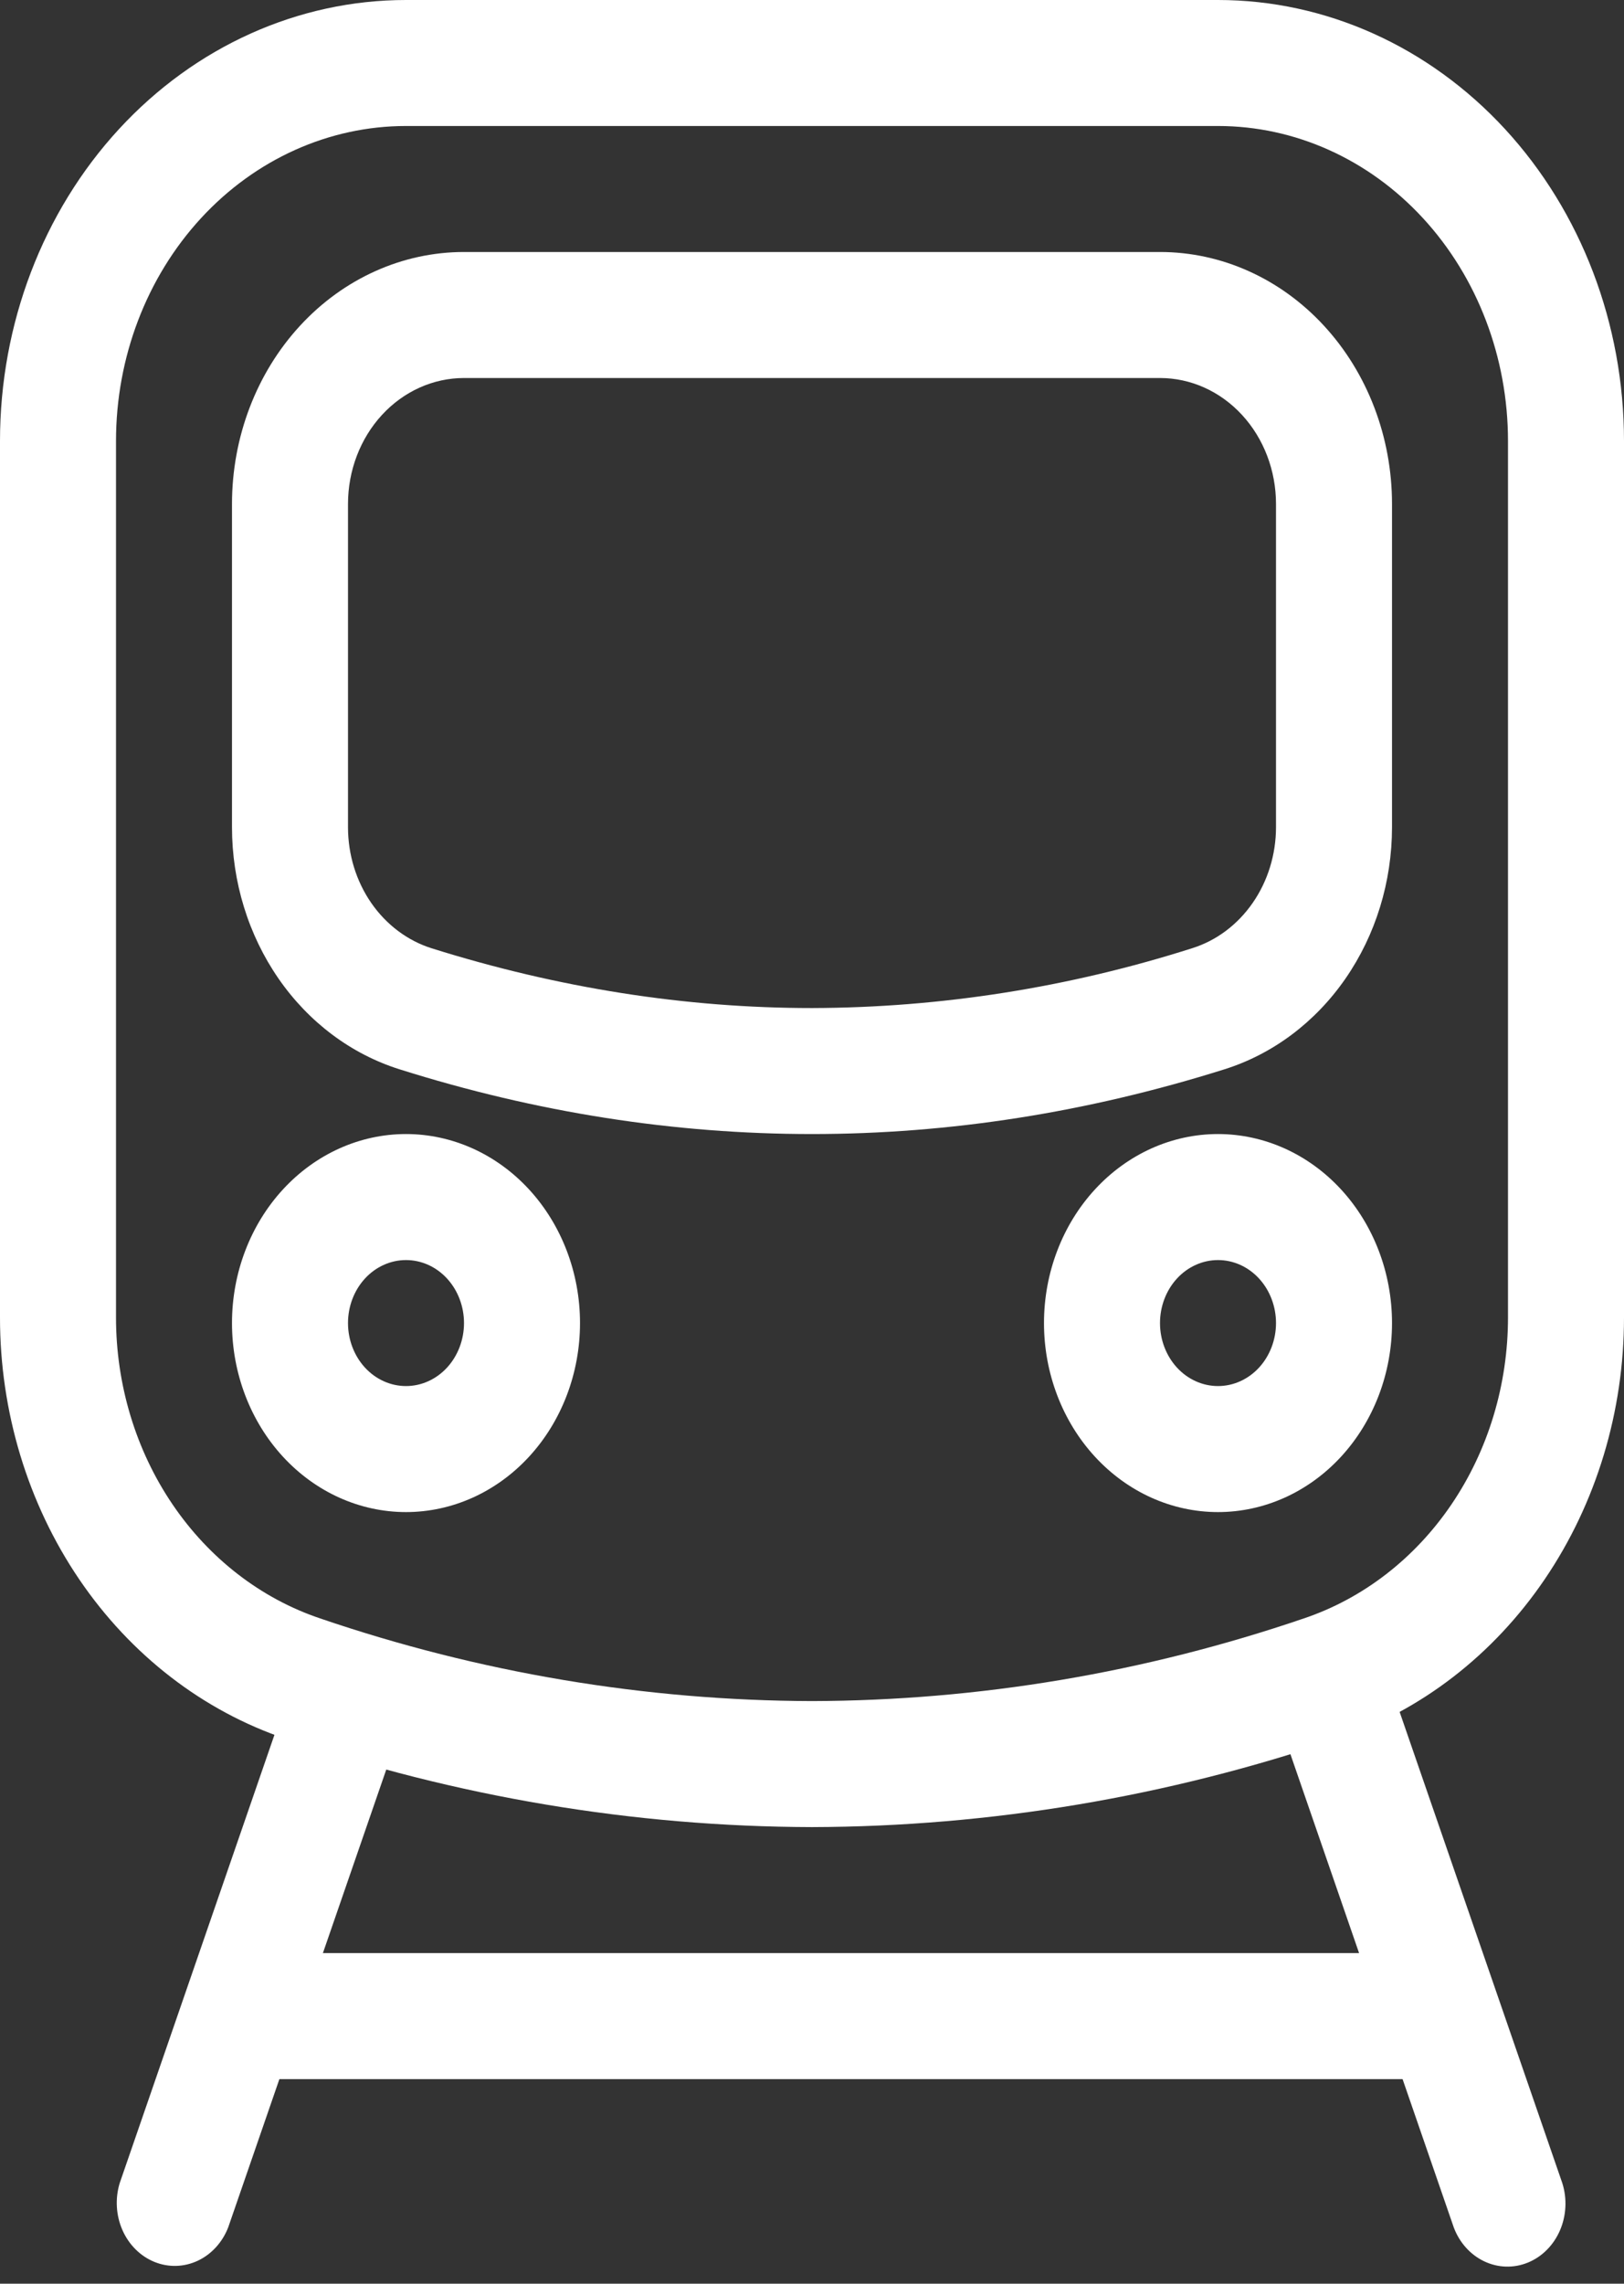
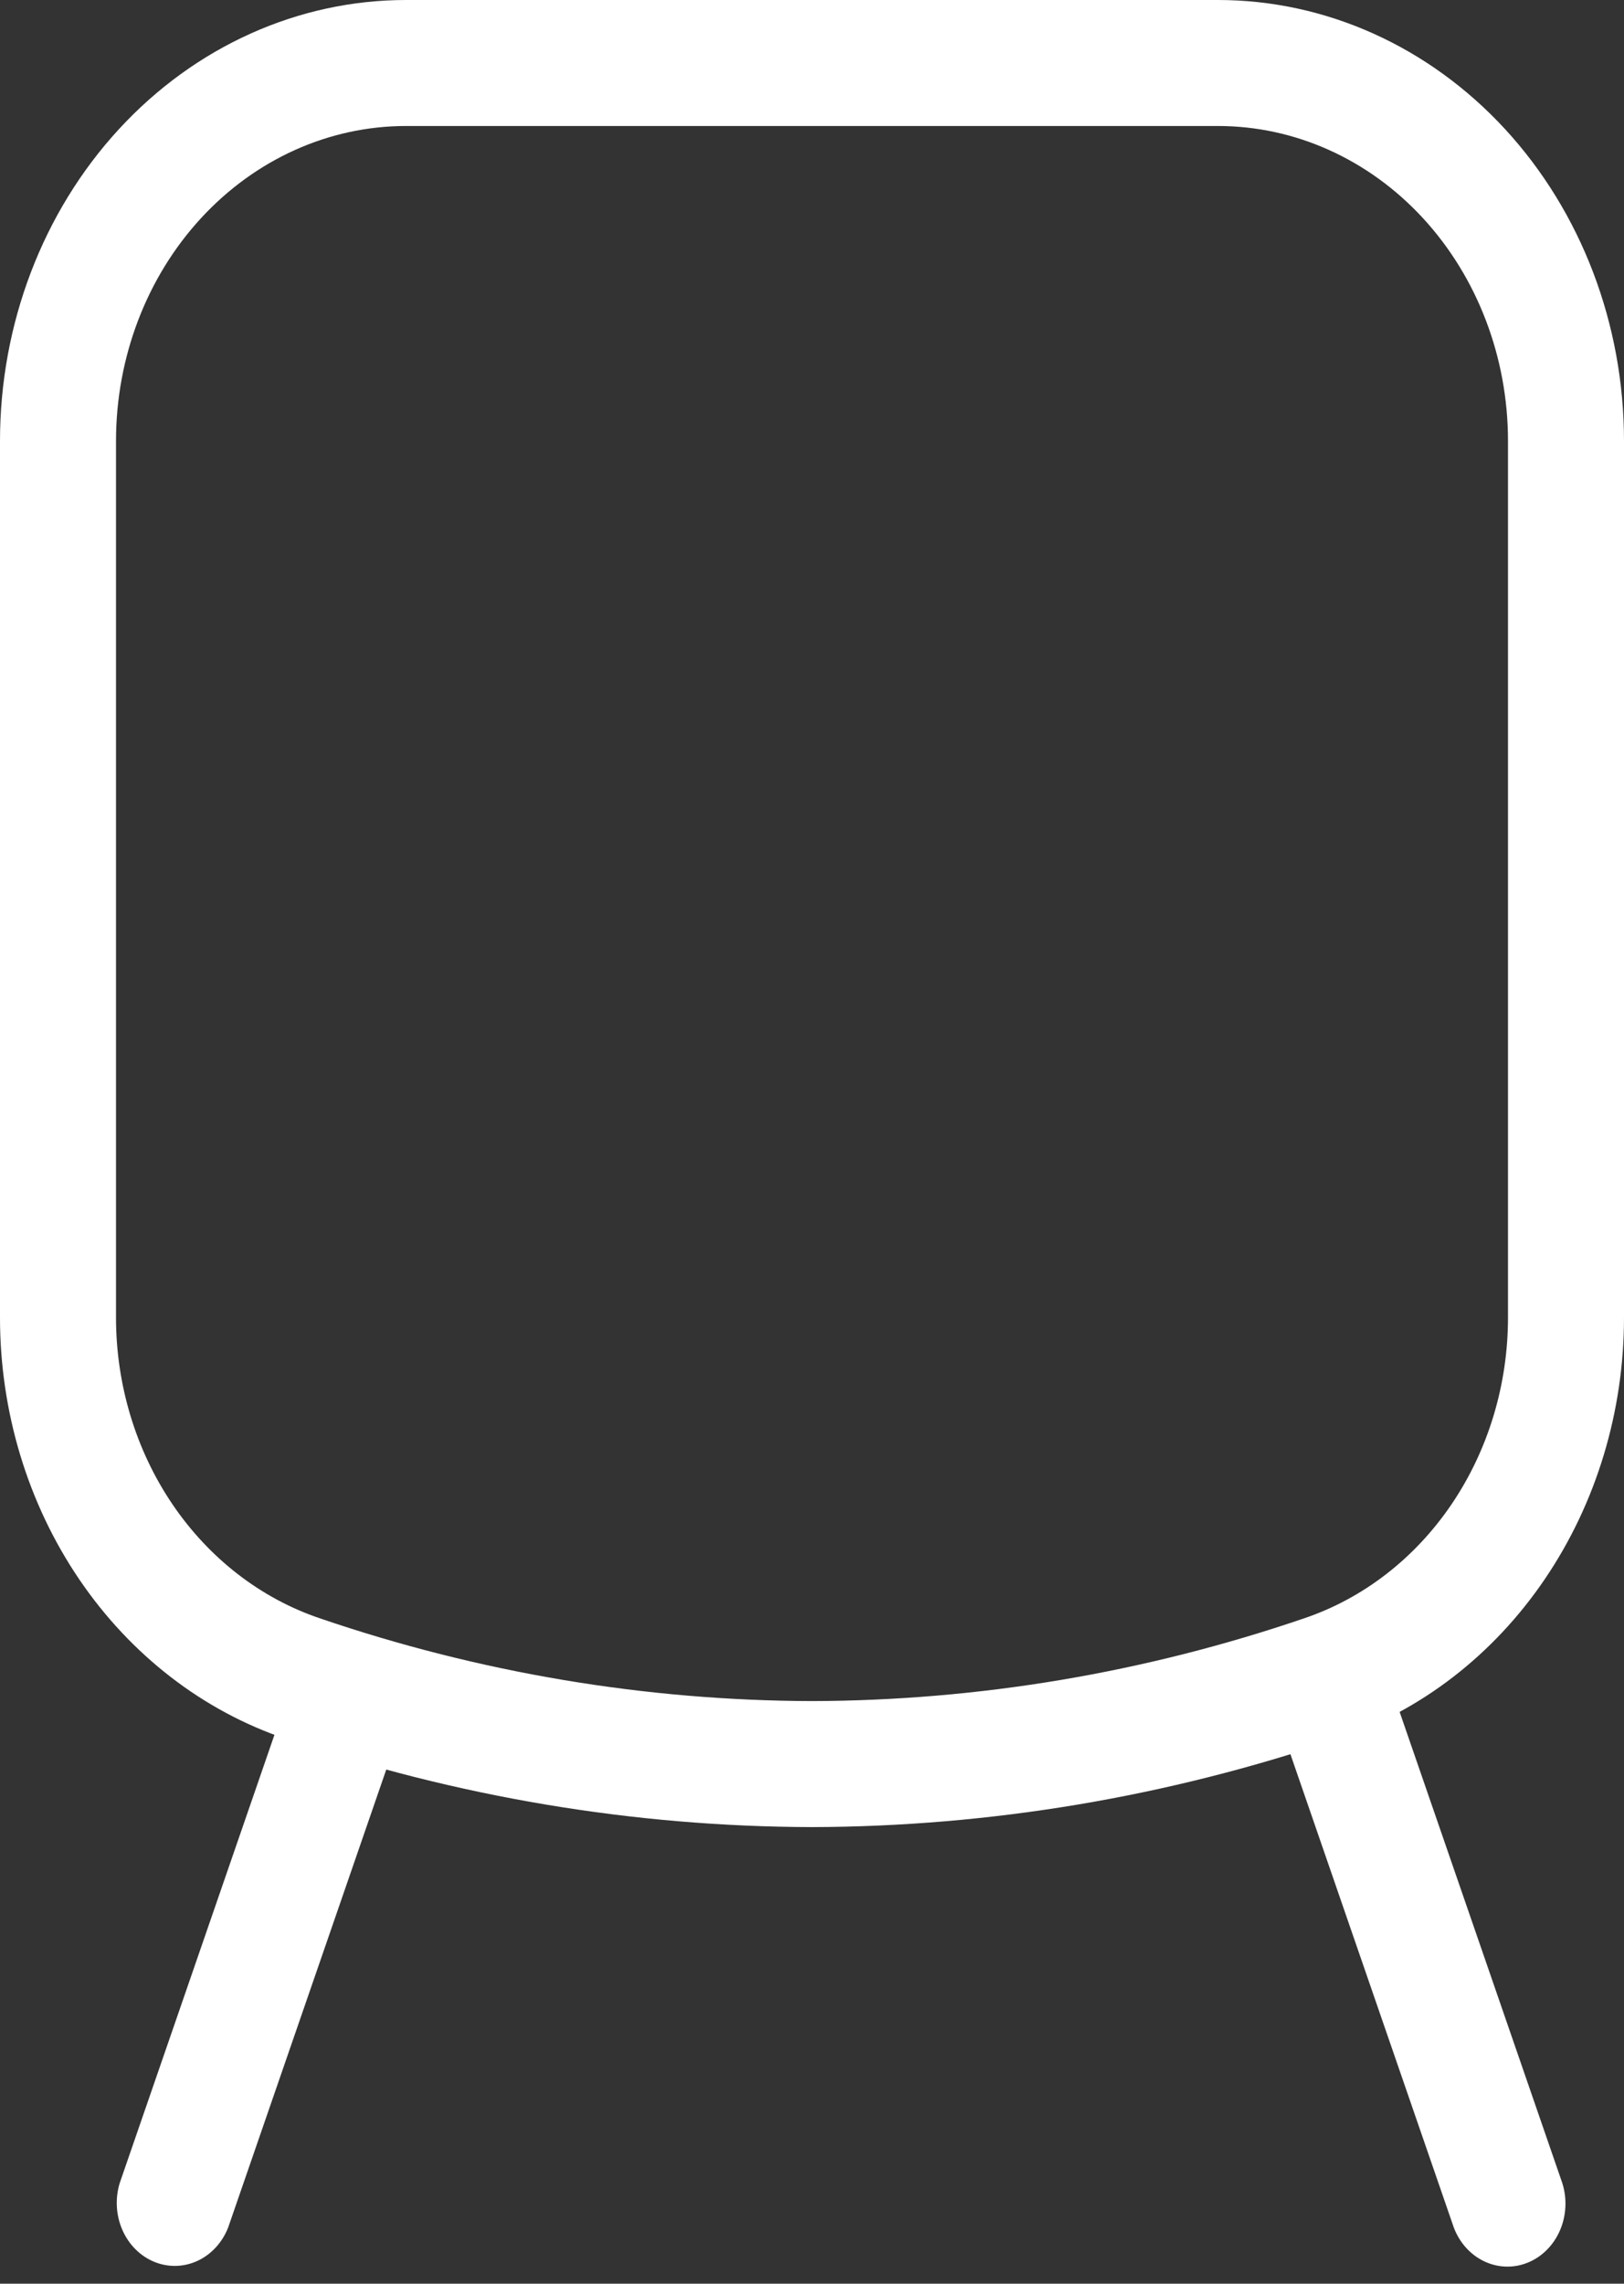
<svg xmlns="http://www.w3.org/2000/svg" width="74" height="104" viewBox="0 0 74 104" fill="none">
  <rect x="0" y="0" width="74" height="104" fill="#333333" stroke="none" />
  <path fill-rule="evenodd" clip-rule="evenodd" d="M74 20.084C74 14.757 72.051 9.649 68.582 5.882C65.112 2.116 60.407 -0 55.5 -0H18.5C13.594 -0 8.888 2.116 5.419 5.882C1.949 9.649 1.77425e-06 14.757 1.77425e-06 20.084V59.995C-0.002 64.286 1.262 68.464 3.607 71.919C5.952 75.373 9.254 77.921 13.029 79.19C20.788 81.832 28.869 83.186 37 83.207C45.131 83.184 53.213 81.828 60.971 79.184C64.745 77.916 68.047 75.368 70.391 71.915C72.736 68.462 74.001 64.285 74 59.995V20.084ZM5.286 59.995V20.084C5.286 16.279 6.678 12.63 9.156 9.94C11.634 7.249 14.995 5.738 18.5 5.738H55.5C59.005 5.738 62.366 7.249 64.844 9.94C67.322 12.63 68.714 16.279 68.714 20.084V59.995C68.715 63.059 67.813 66.043 66.139 68.51C64.465 70.977 62.107 72.797 59.411 73.704C52.158 76.178 44.602 77.447 37 77.468C29.398 77.447 21.842 76.178 14.589 73.704C11.893 72.797 9.535 70.977 7.861 68.51C6.187 66.043 5.285 63.059 5.286 59.995Z" fill="white" />
-   <path fill-rule="evenodd" clip-rule="evenodd" d="M18.5 68.861C20.603 68.861 22.619 67.954 24.106 66.34C25.593 64.725 26.429 62.536 26.429 60.253C26.429 57.97 25.593 55.781 24.106 54.166C22.619 52.552 20.603 51.645 18.5 51.645C16.397 51.645 14.38 52.552 12.894 54.166C11.407 55.781 10.571 57.97 10.571 60.253C10.571 62.536 11.407 64.725 12.894 66.34C14.38 67.954 16.397 68.861 18.5 68.861ZM18.5 57.384C19.201 57.384 19.873 57.686 20.369 58.224C20.864 58.762 21.143 59.492 21.143 60.253C21.143 61.014 20.864 61.744 20.369 62.282C19.873 62.82 19.201 63.122 18.5 63.122C17.799 63.122 17.127 62.82 16.631 62.282C16.136 61.744 15.857 61.014 15.857 60.253C15.857 59.492 16.136 58.762 16.631 58.224C17.127 57.686 17.799 57.384 18.5 57.384ZM55.5 68.861C57.603 68.861 59.619 67.954 61.106 66.34C62.593 64.725 63.429 62.536 63.429 60.253C63.429 57.97 62.593 55.781 61.106 54.166C59.619 52.552 57.603 51.645 55.5 51.645C53.397 51.645 51.38 52.552 49.894 54.166C48.407 55.781 47.571 57.97 47.571 60.253C47.571 62.536 48.407 64.725 49.894 66.34C51.38 67.954 53.397 68.861 55.5 68.861ZM55.5 57.384C56.201 57.384 56.873 57.686 57.369 58.224C57.864 58.762 58.143 59.492 58.143 60.253C58.143 61.014 57.864 61.744 57.369 62.282C56.873 62.82 56.201 63.122 55.5 63.122C54.799 63.122 54.127 62.82 53.631 62.282C53.136 61.744 52.857 61.014 52.857 60.253C52.857 59.492 53.136 58.762 53.631 58.224C54.127 57.686 54.799 57.384 55.5 57.384Z" fill="white" />
  <path d="M66.241 101.432C66.499 102.125 66.997 102.681 67.628 102.981C68.259 103.282 68.973 103.303 69.618 103.04C70.263 102.778 70.788 102.252 71.081 101.576C71.374 100.899 71.413 100.125 71.188 99.418L63.259 76.464C62.996 75.779 62.498 75.231 61.871 74.936C61.244 74.641 60.535 74.622 59.895 74.882C59.254 75.142 58.732 75.661 58.436 76.331C58.141 77 58.097 77.768 58.312 78.473L66.241 101.432ZM13.383 76.464C13.495 76.098 13.674 75.76 13.909 75.471C14.144 75.181 14.431 74.946 14.751 74.779C15.072 74.613 15.42 74.518 15.775 74.501C16.13 74.484 16.485 74.545 16.817 74.68C17.15 74.815 17.455 75.022 17.712 75.288C17.97 75.554 18.176 75.873 18.317 76.227C18.458 76.581 18.532 76.963 18.535 77.348C18.537 77.734 18.468 78.117 18.331 78.473L10.402 101.426C10.139 102.111 9.641 102.659 9.014 102.954C8.386 103.249 7.678 103.269 7.038 103.009C6.397 102.749 5.874 102.229 5.579 101.56C5.284 100.89 5.24 100.122 5.455 99.418L13.383 76.464Z" fill="white" />
-   <path fill-rule="evenodd" clip-rule="evenodd" d="M63.429 22.953C63.429 19.909 62.315 16.99 60.332 14.838C58.35 12.685 55.661 11.476 52.857 11.476H21.143C18.339 11.476 15.65 12.685 13.668 14.838C11.685 16.99 10.571 19.909 10.571 22.953V37.672C10.572 40.16 11.316 42.579 12.693 44.568C14.069 46.556 16.003 48.004 18.204 48.696C24.462 50.67 30.731 51.645 37 51.645C43.269 51.645 49.538 50.664 55.796 48.696C57.997 48.004 59.931 46.556 61.307 44.568C62.684 42.579 63.428 40.16 63.429 37.672V22.953ZM15.857 37.672V22.953C15.857 21.431 16.414 19.972 17.405 18.896C18.397 17.819 19.741 17.215 21.143 17.215H52.857C54.259 17.215 55.603 17.819 56.595 18.896C57.586 19.972 58.143 21.431 58.143 22.953V37.672C58.142 38.915 57.77 40.125 57.081 41.118C56.393 42.112 55.426 42.836 54.327 43.181C48.699 44.974 42.865 45.892 37 45.907C31.233 45.907 25.456 45 19.673 43.187C18.573 42.841 17.605 42.116 16.917 41.122C16.229 40.127 15.857 38.916 15.857 37.672Z" fill="white" />
-   <path d="M11.893 94.684C11.192 94.684 10.52 94.381 10.024 93.843C9.528 93.305 9.25 92.575 9.25 91.814C9.25 91.053 9.528 90.324 10.024 89.786C10.52 89.248 11.192 88.945 11.893 88.945H64.75C65.451 88.945 66.123 89.248 66.619 89.786C67.114 90.324 67.393 91.053 67.393 91.814C67.393 92.575 67.114 93.305 66.619 93.843C66.123 94.381 65.451 94.684 64.75 94.684H11.893Z" fill="white" />
</svg>